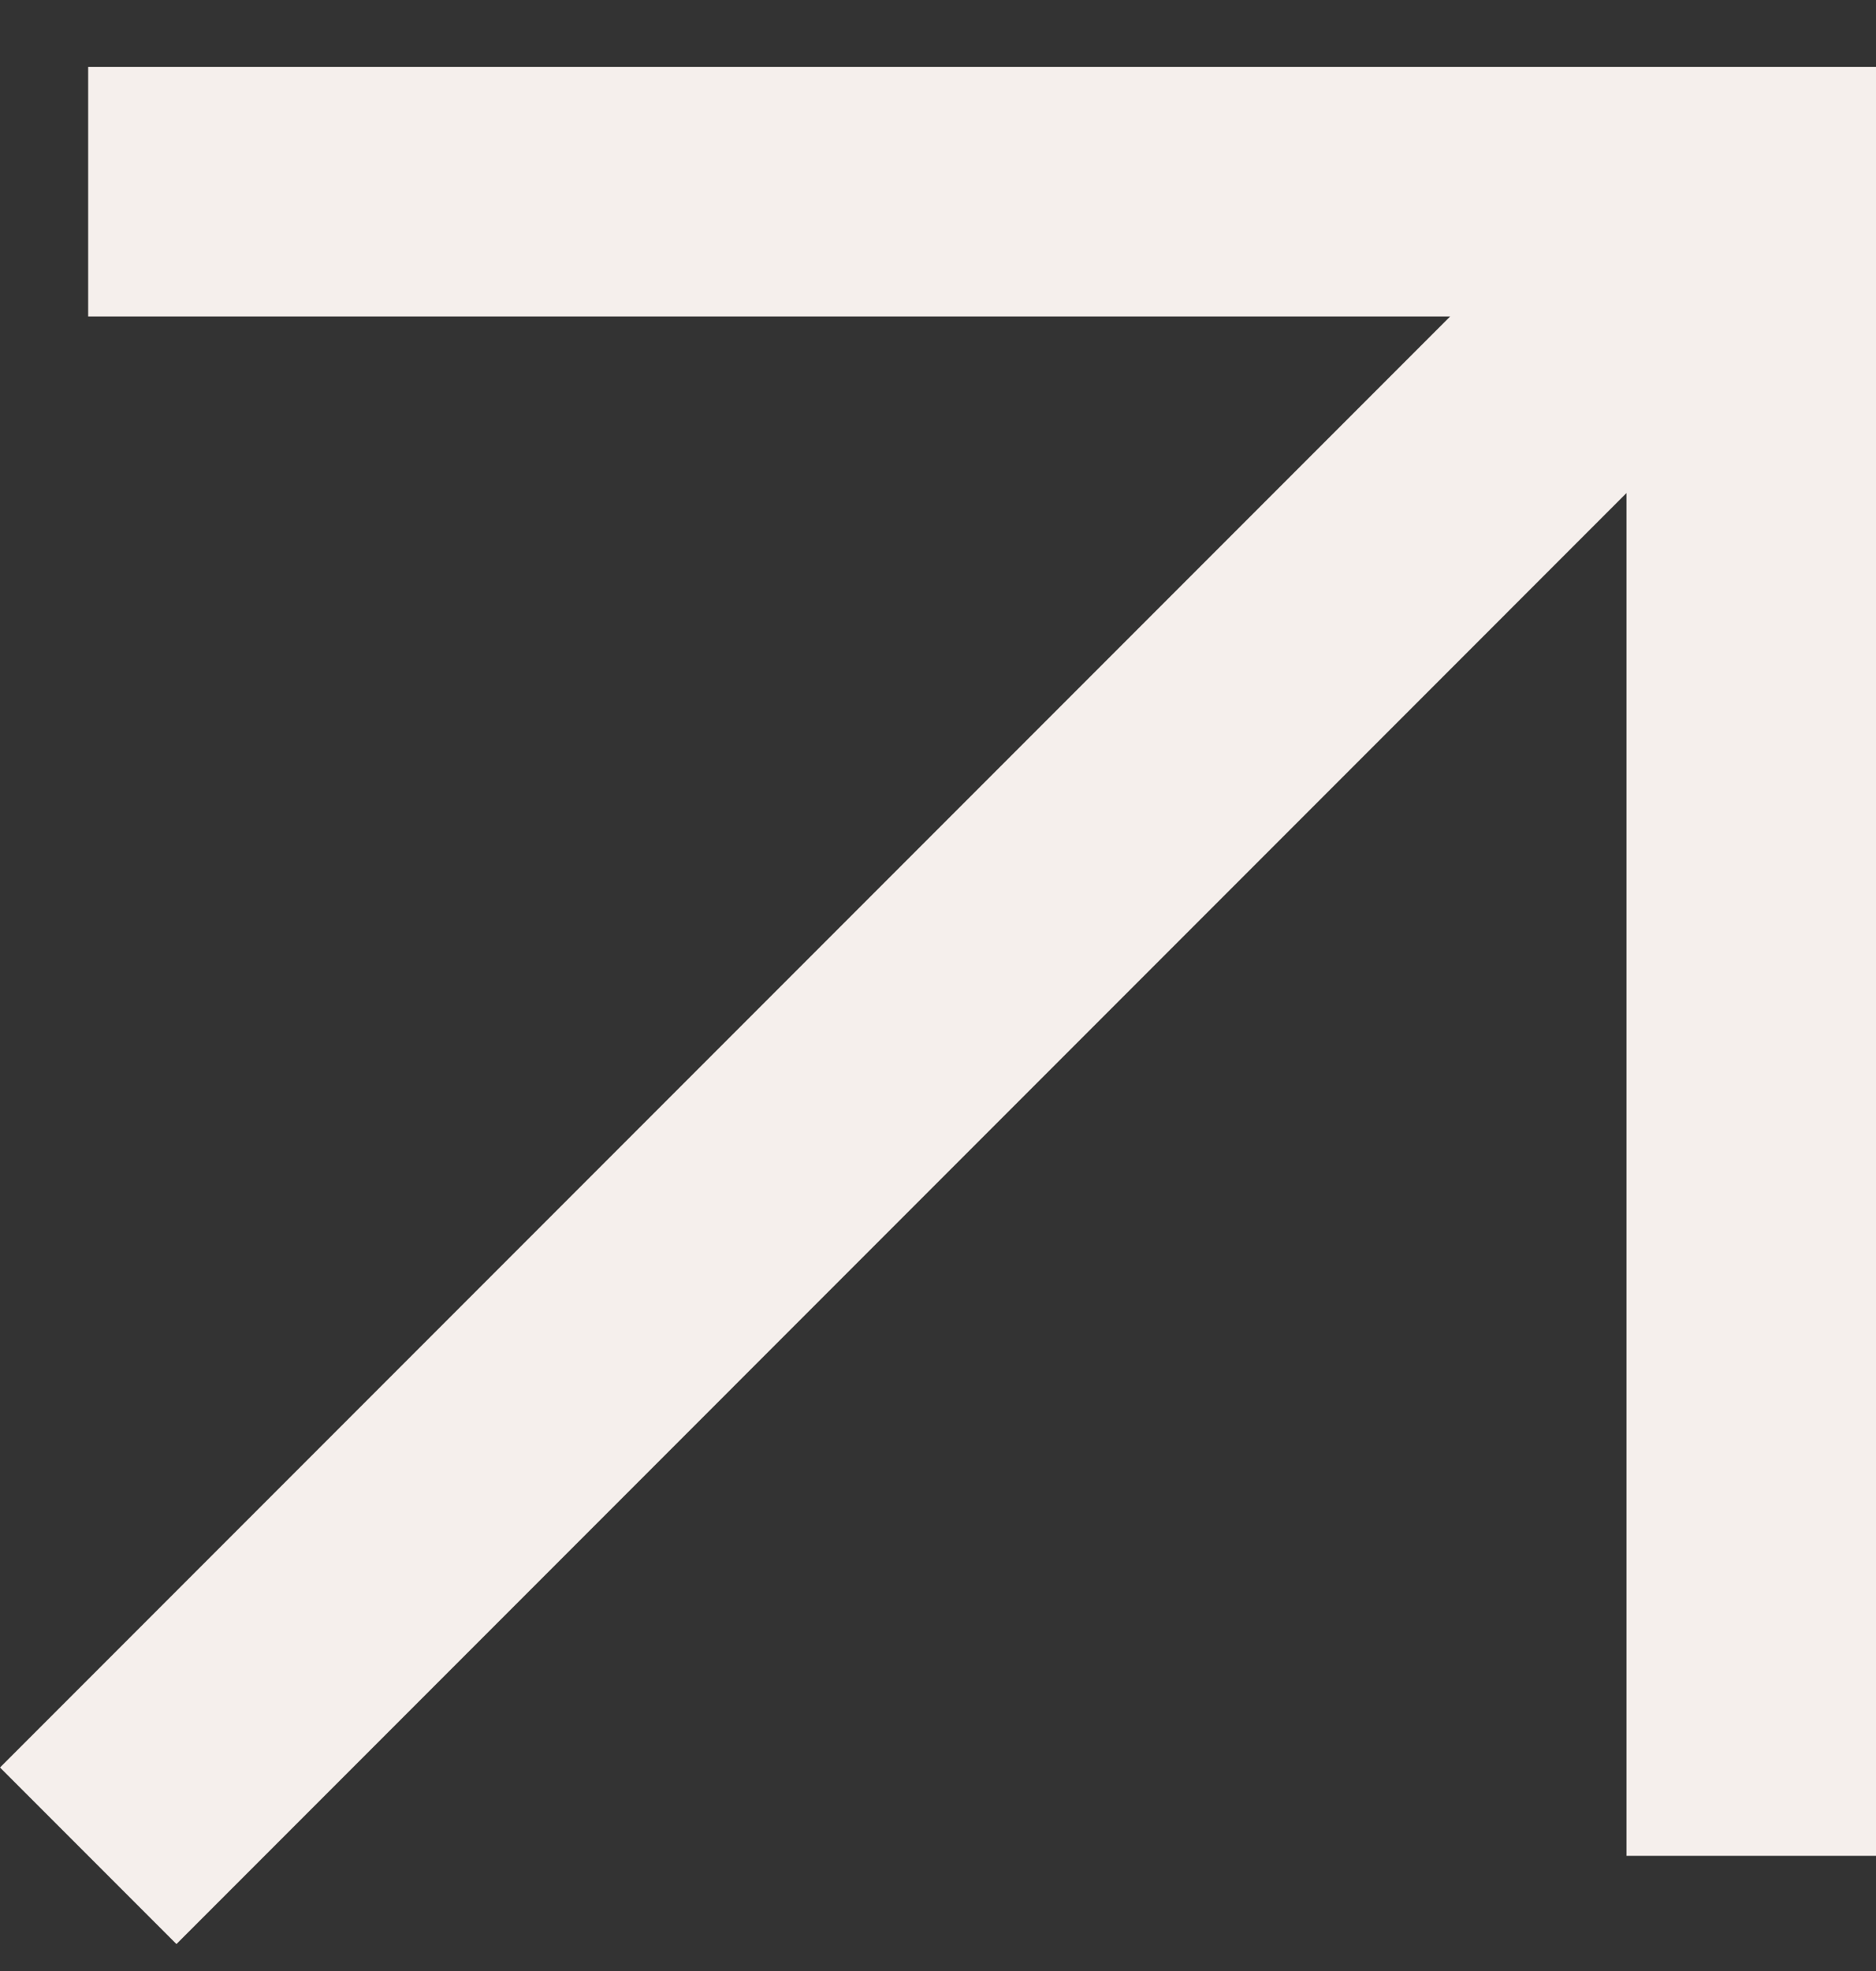
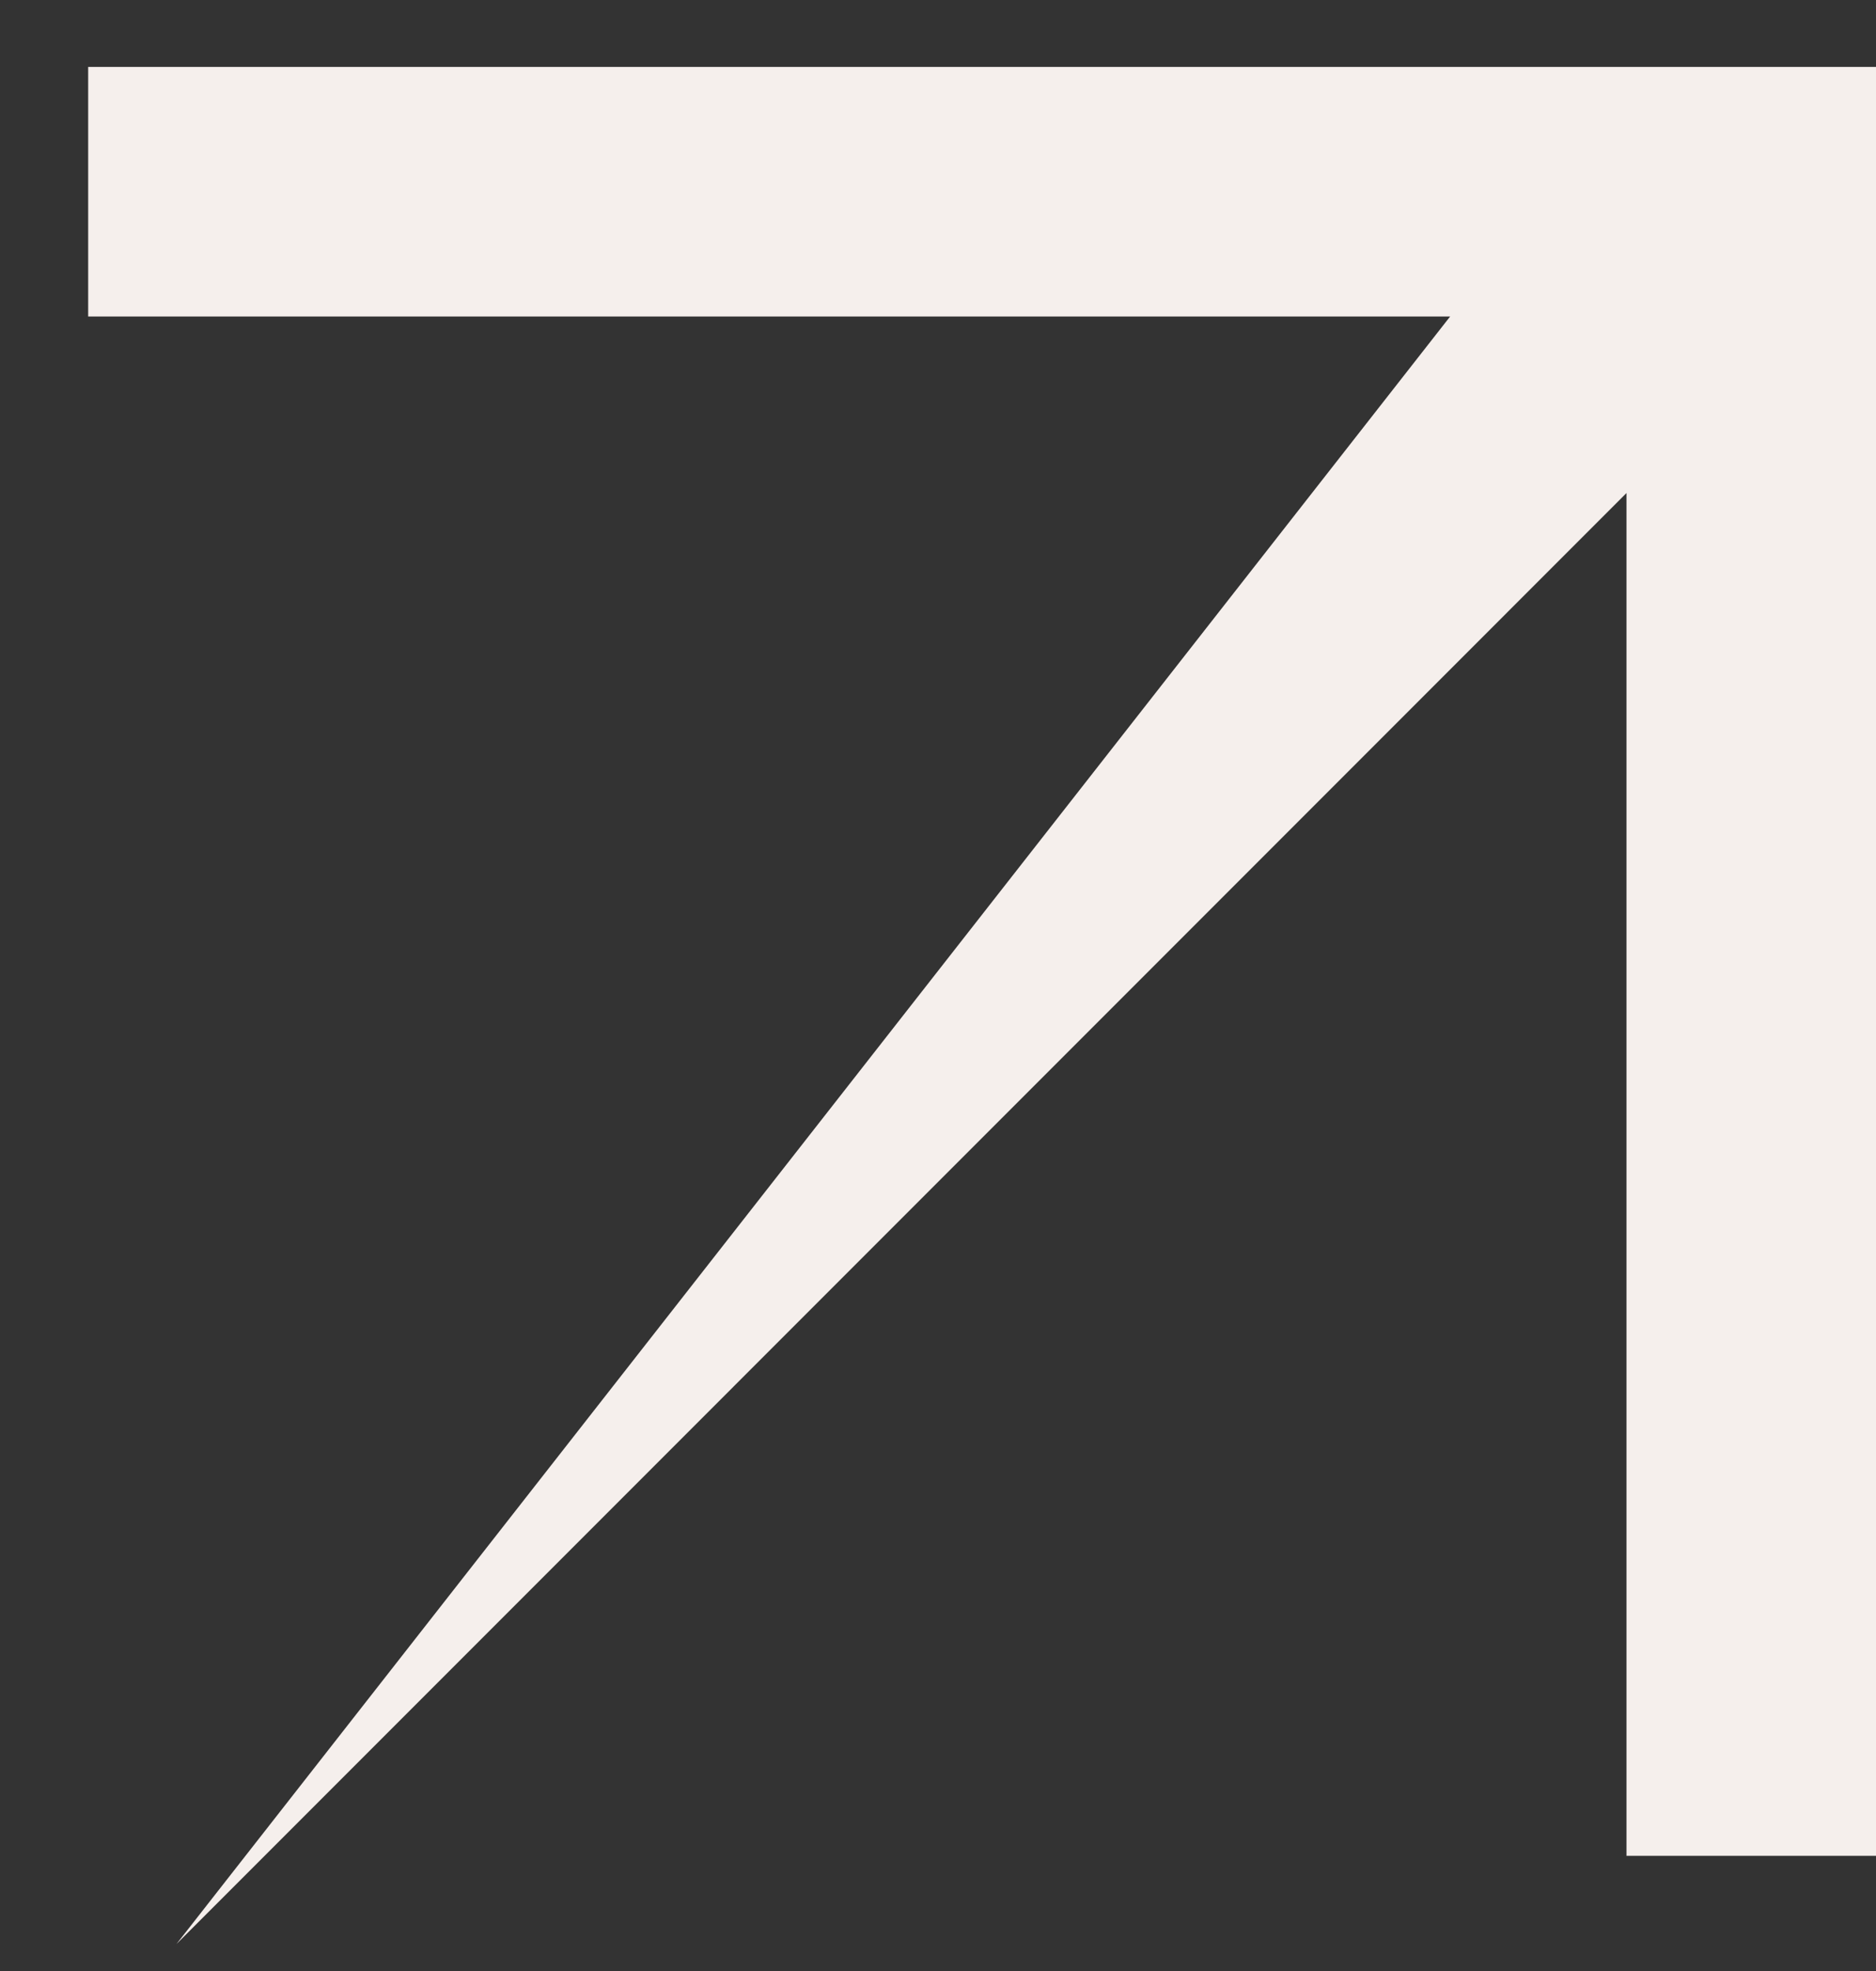
<svg xmlns="http://www.w3.org/2000/svg" width="20" height="21" viewBox="0 0 20 21" fill="none">
  <rect x="0" y="0" width="20" height="21" fill="#333333" stroke="none" />
-   <path fill-rule="evenodd" clip-rule="evenodd" d="M15.46 3.372H0.94V0.713H20V19.773H17.34V5.253L1.881 20.713L0 18.832L15.46 3.372Z" fill="#F5EFEC" />
+   <path fill-rule="evenodd" clip-rule="evenodd" d="M15.46 3.372H0.94V0.713H20V19.773H17.34V5.253L1.881 20.713L15.46 3.372Z" fill="#F5EFEC" />
</svg>